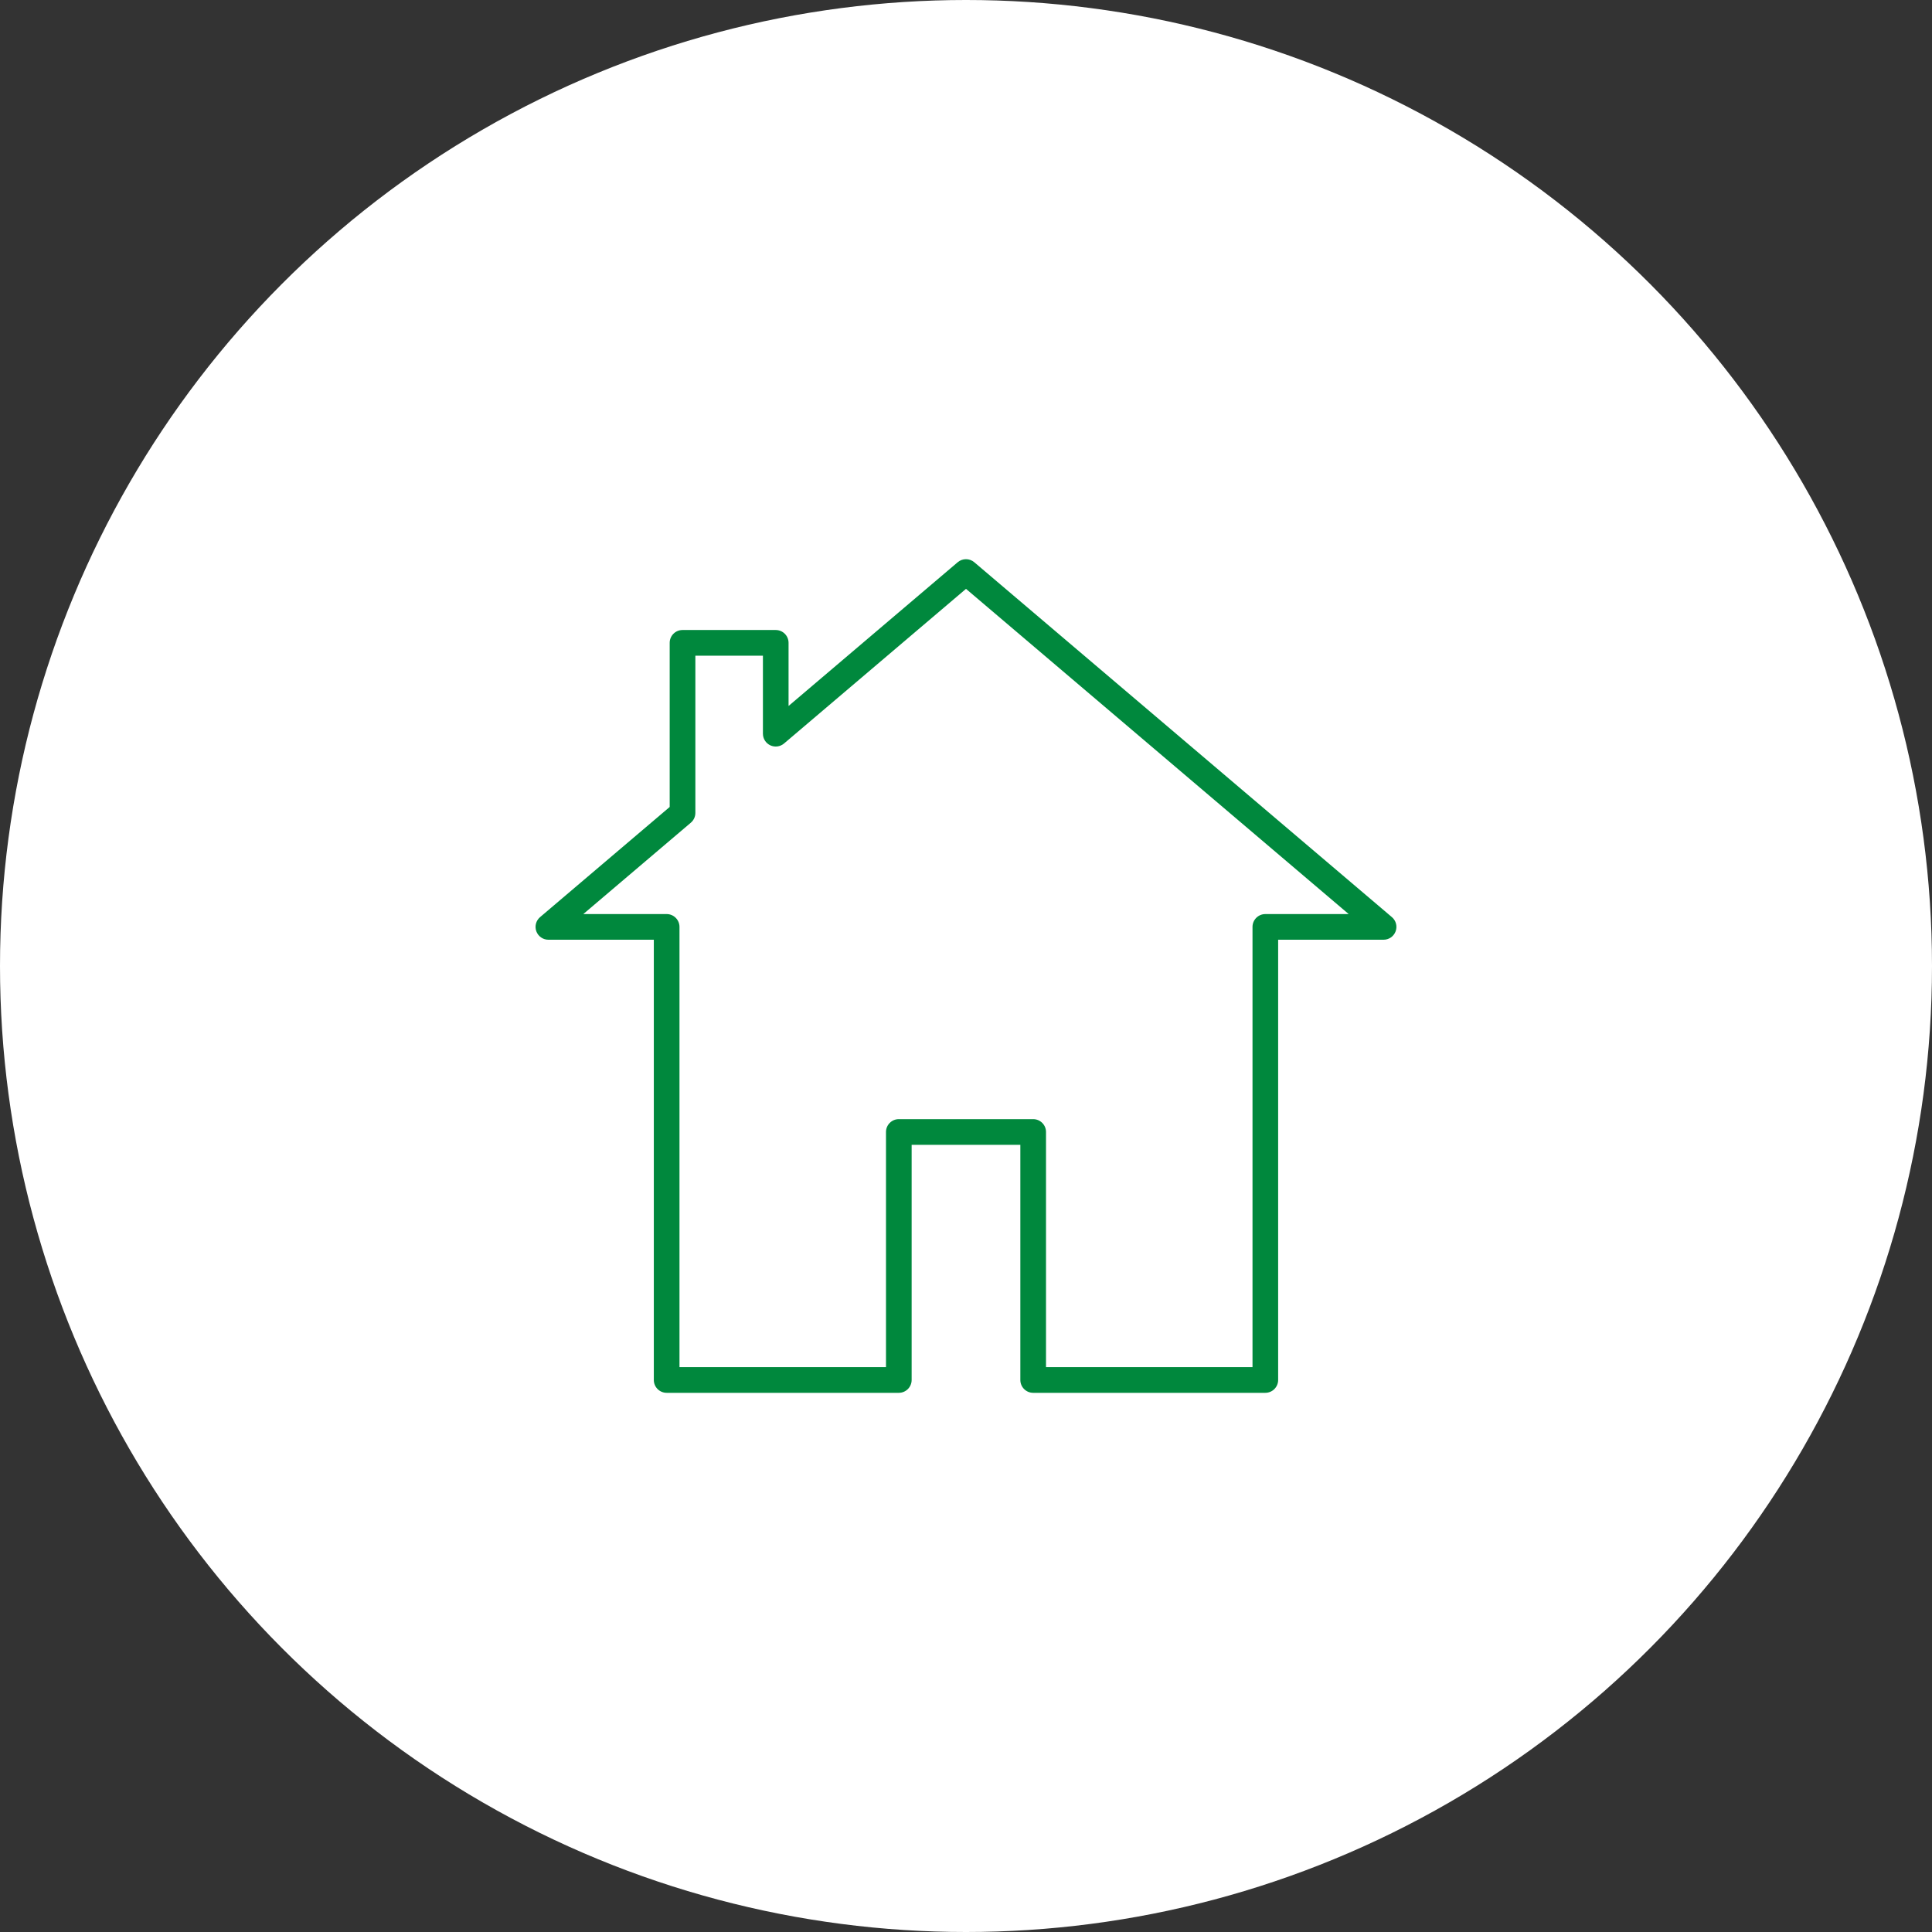
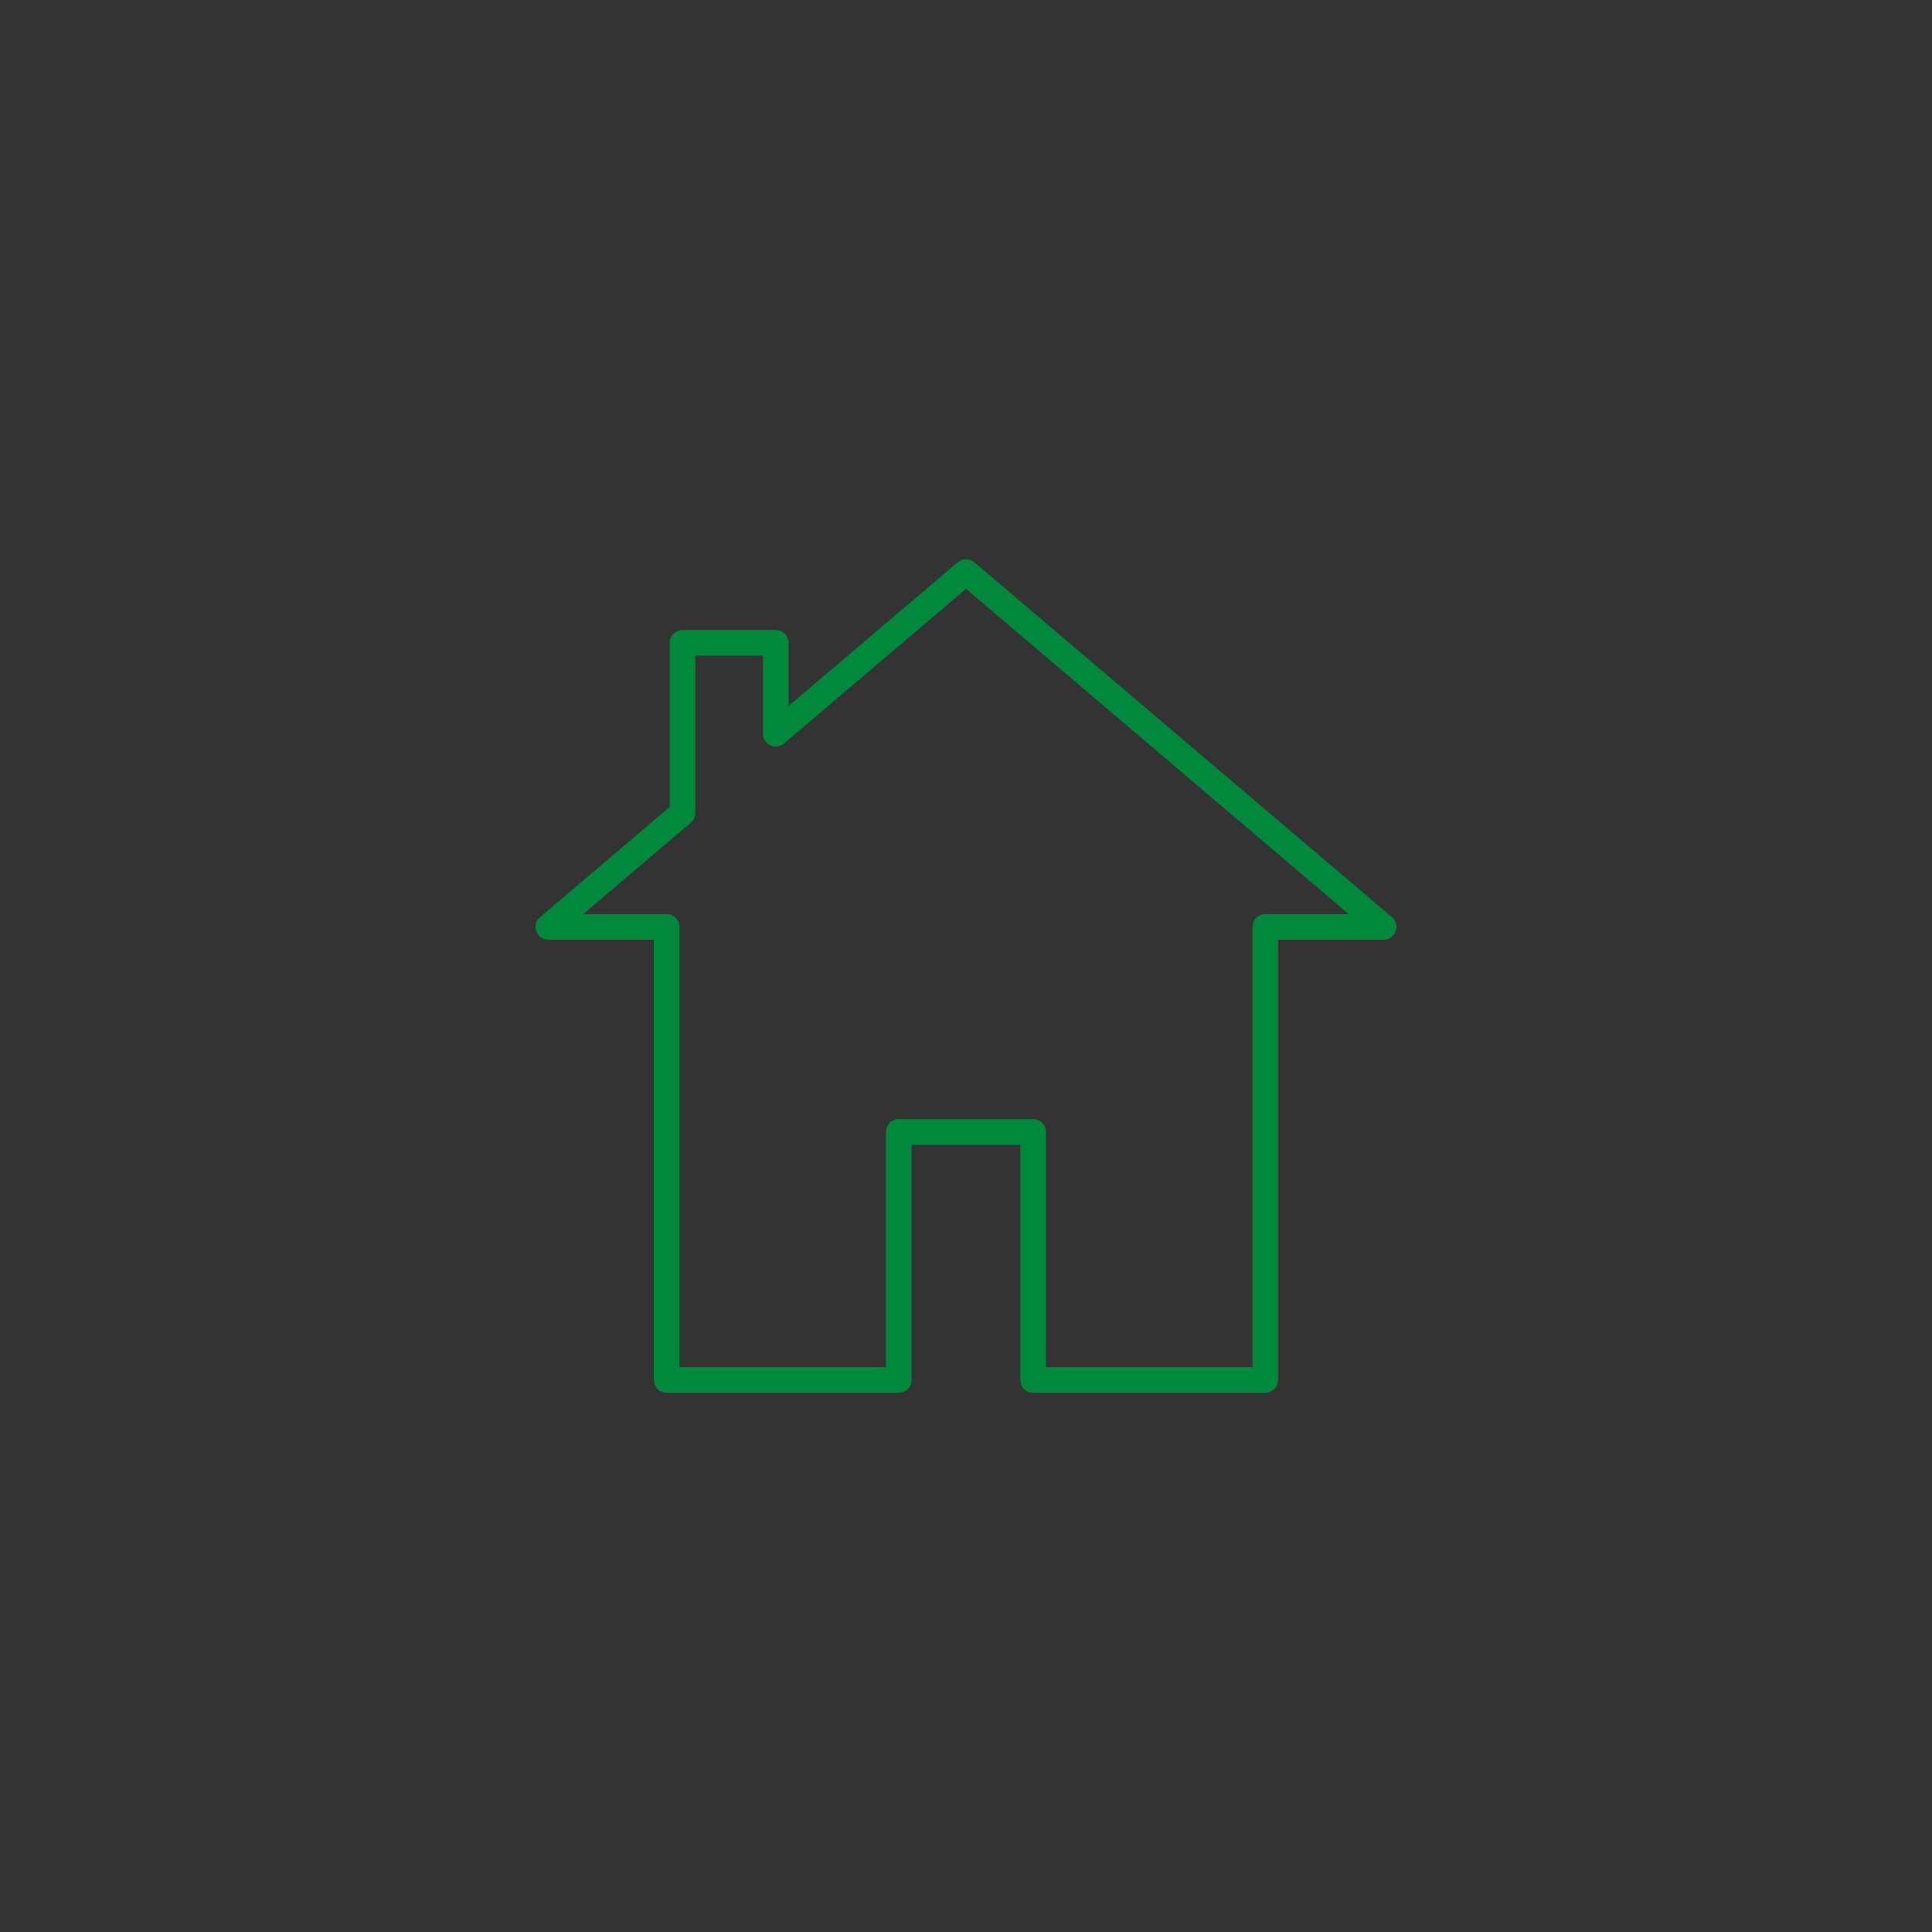
<svg xmlns="http://www.w3.org/2000/svg" id="Layer_2" data-name="Layer 2" viewBox="0 0 300 300">
  <rect x="0" y="0" width="300" height="300" fill="#333333" stroke="none" />
  <defs>
    <style>
      .cls-1 {
				fill: #00883d;
        stroke-miterlimit: 10;
        stroke-width: .992px;
      }

      .cls-2 {
				fill: #fff;
				stroke: #fff;
        stroke-width: 0px;
      }
    </style>
  </defs>
  <g id="Layer_1-2" data-name="Layer 1">
-     <circle class="cls-2" cx="150" cy="150" r="150" />
    <path class="cls-1" d="M196.48,216.276h-36.049c-1.101,0-1.992-.893-1.992-1.993v-36.517h-16.879v36.517c0,1.099-.892,1.993-1.992,1.993h-36.05c-1.1,0-1.992-.893-1.992-1.993v-68.362h-16.373c-.835,0-1.581-.521-1.87-1.306-.288-.783-.057-1.664.58-2.204l20.127-17.105v-25.486c0-1.099.891-1.992,1.992-1.992h14.474c1.1,0,1.992.893,1.992,1.992v9.803l26.261-22.317c.744-.633,1.835-.633,2.579,0l64.846,55.105c.637.539.868,1.421.58,2.204-.288.785-1.035,1.306-1.87,1.306h-16.373v68.362c0,1.099-.891,1.993-1.992,1.993ZM162.423,212.291h32.066v-68.361c0-1.099.891-1.993,1.991-1.993h12.945l-59.425-50.499-28.253,24.01c-.592.504-1.423.614-2.126.291-.704-.326-1.155-1.032-1.155-1.808v-12.117h-10.49v24.416c0,.585-.256,1.14-.702,1.517l-16.699,14.19h12.944c1.1,0,1.992.893,1.992,1.993v68.361h32.066v-36.517c0-1.099.892-1.993,1.992-1.993h20.863c1.1,0,1.992.893,1.992,1.993v36.517Z" />
  </g>
</svg>